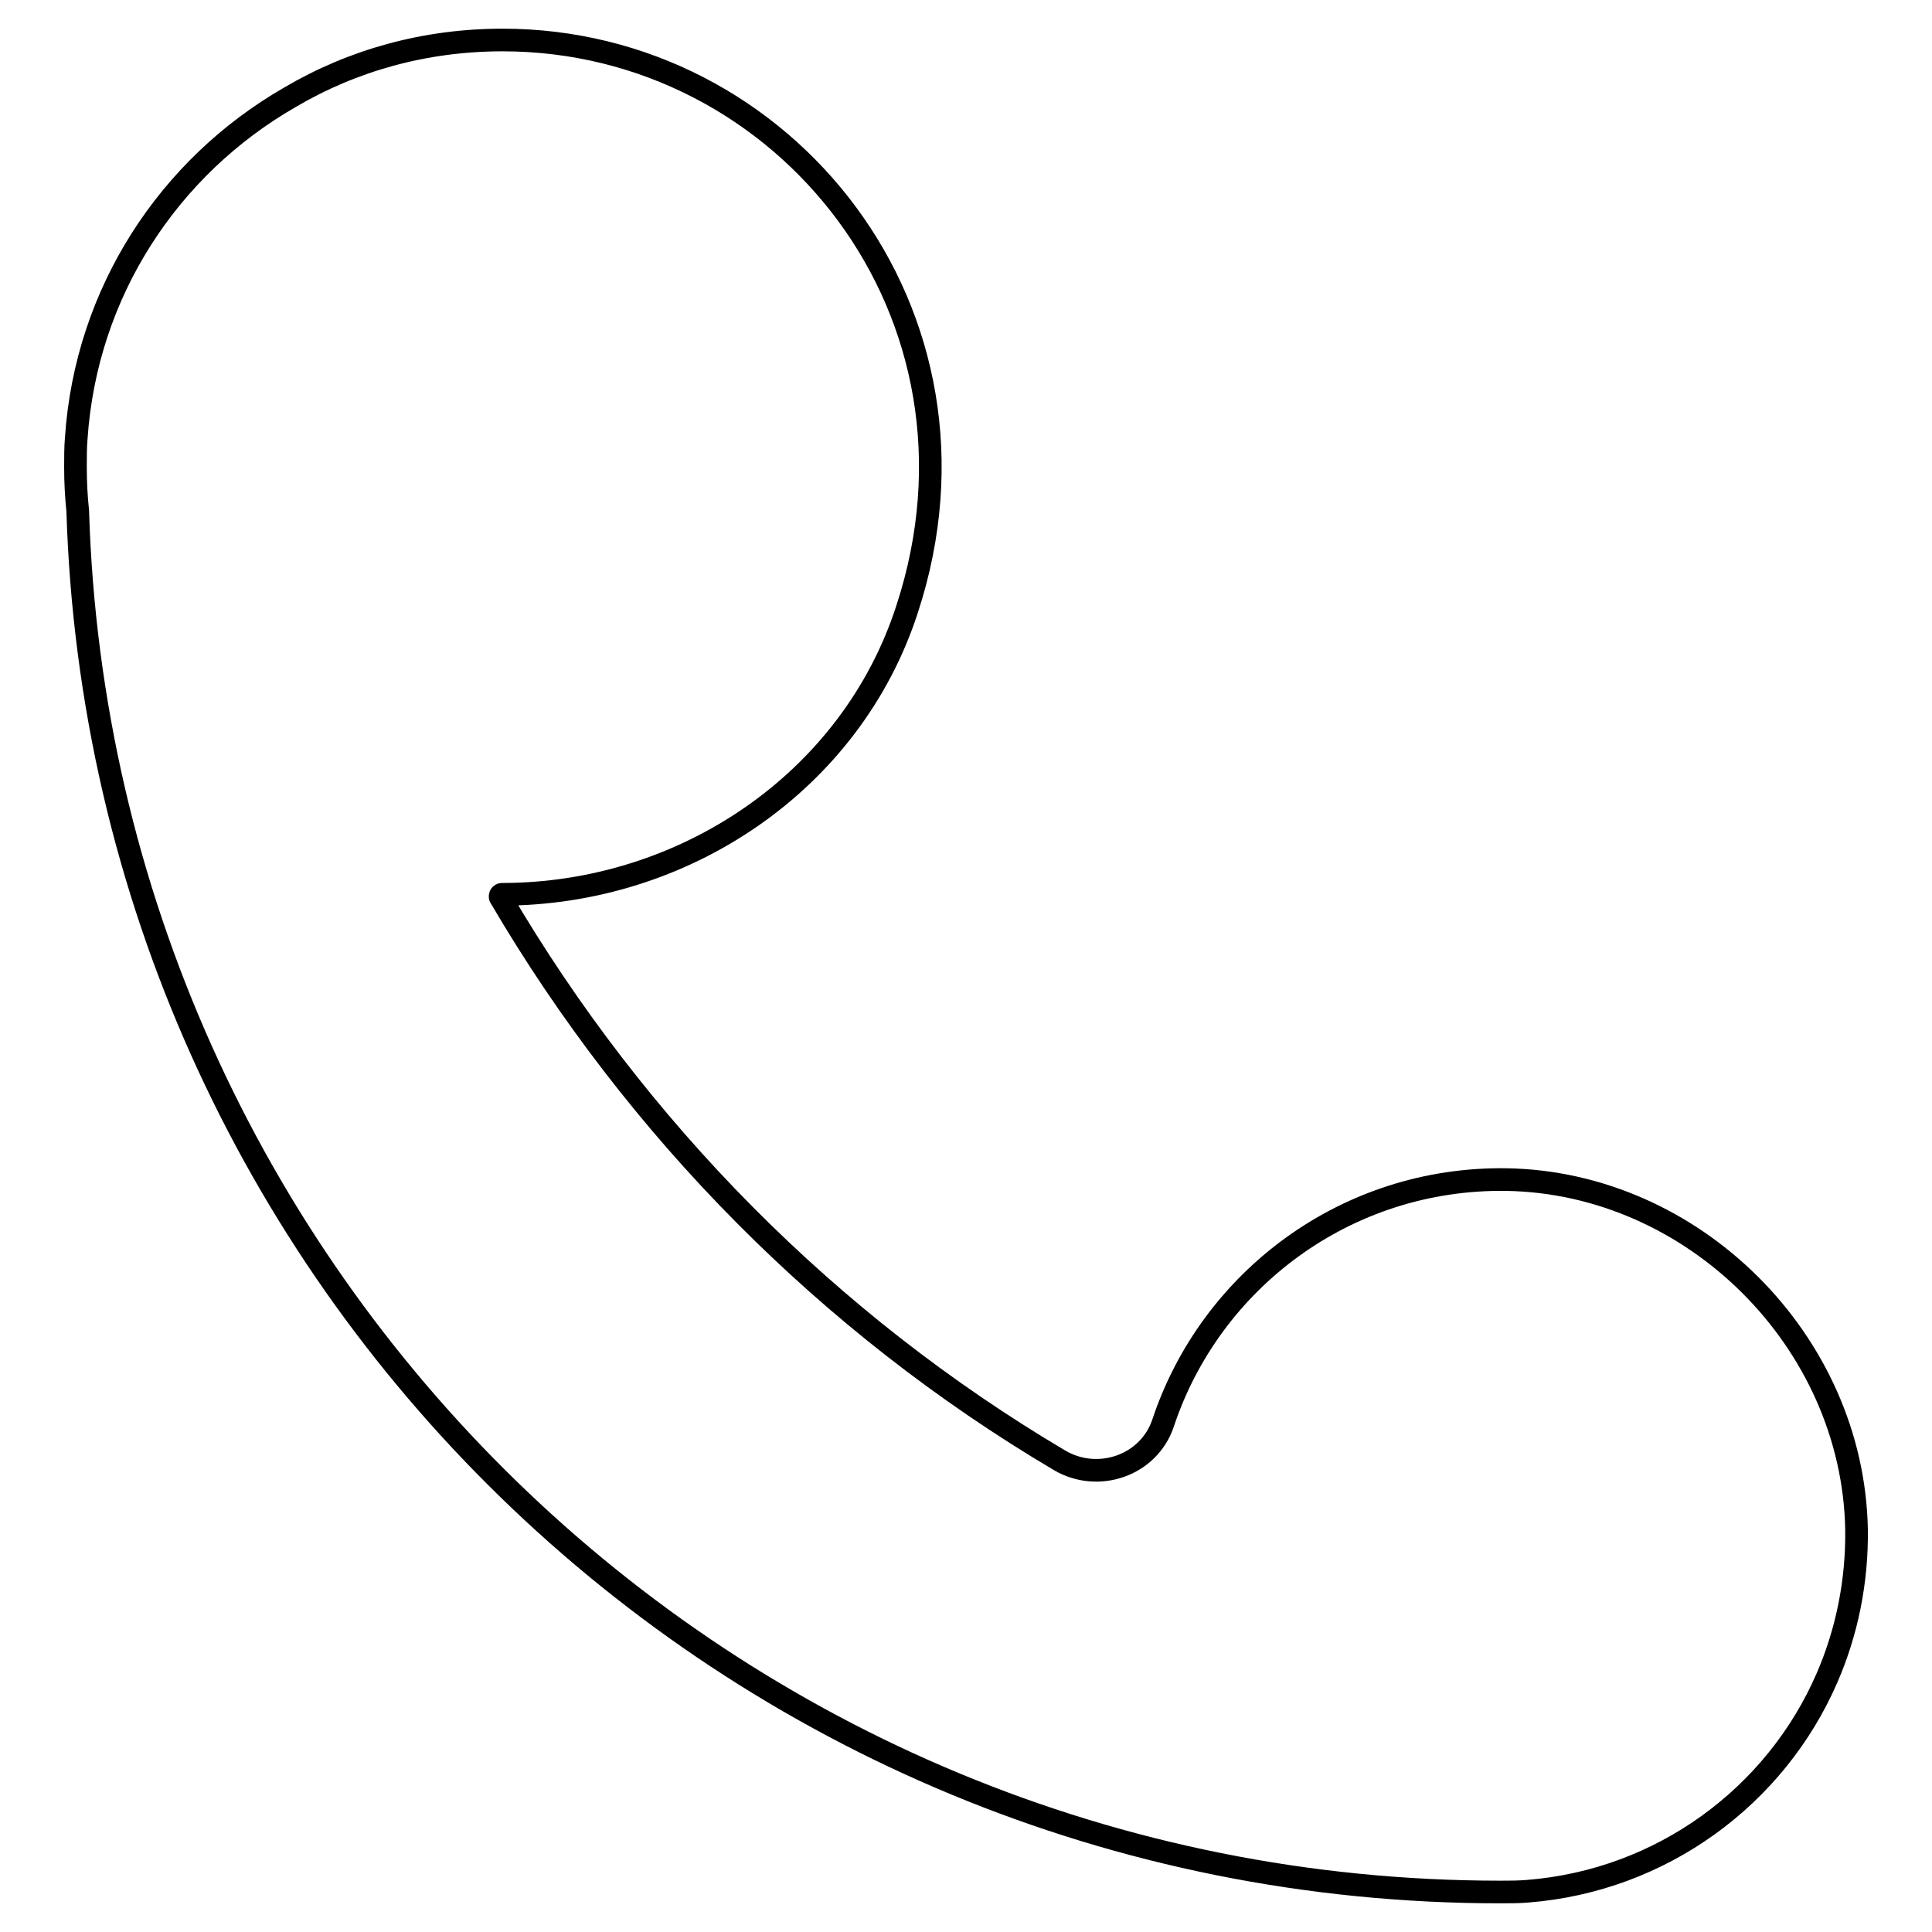
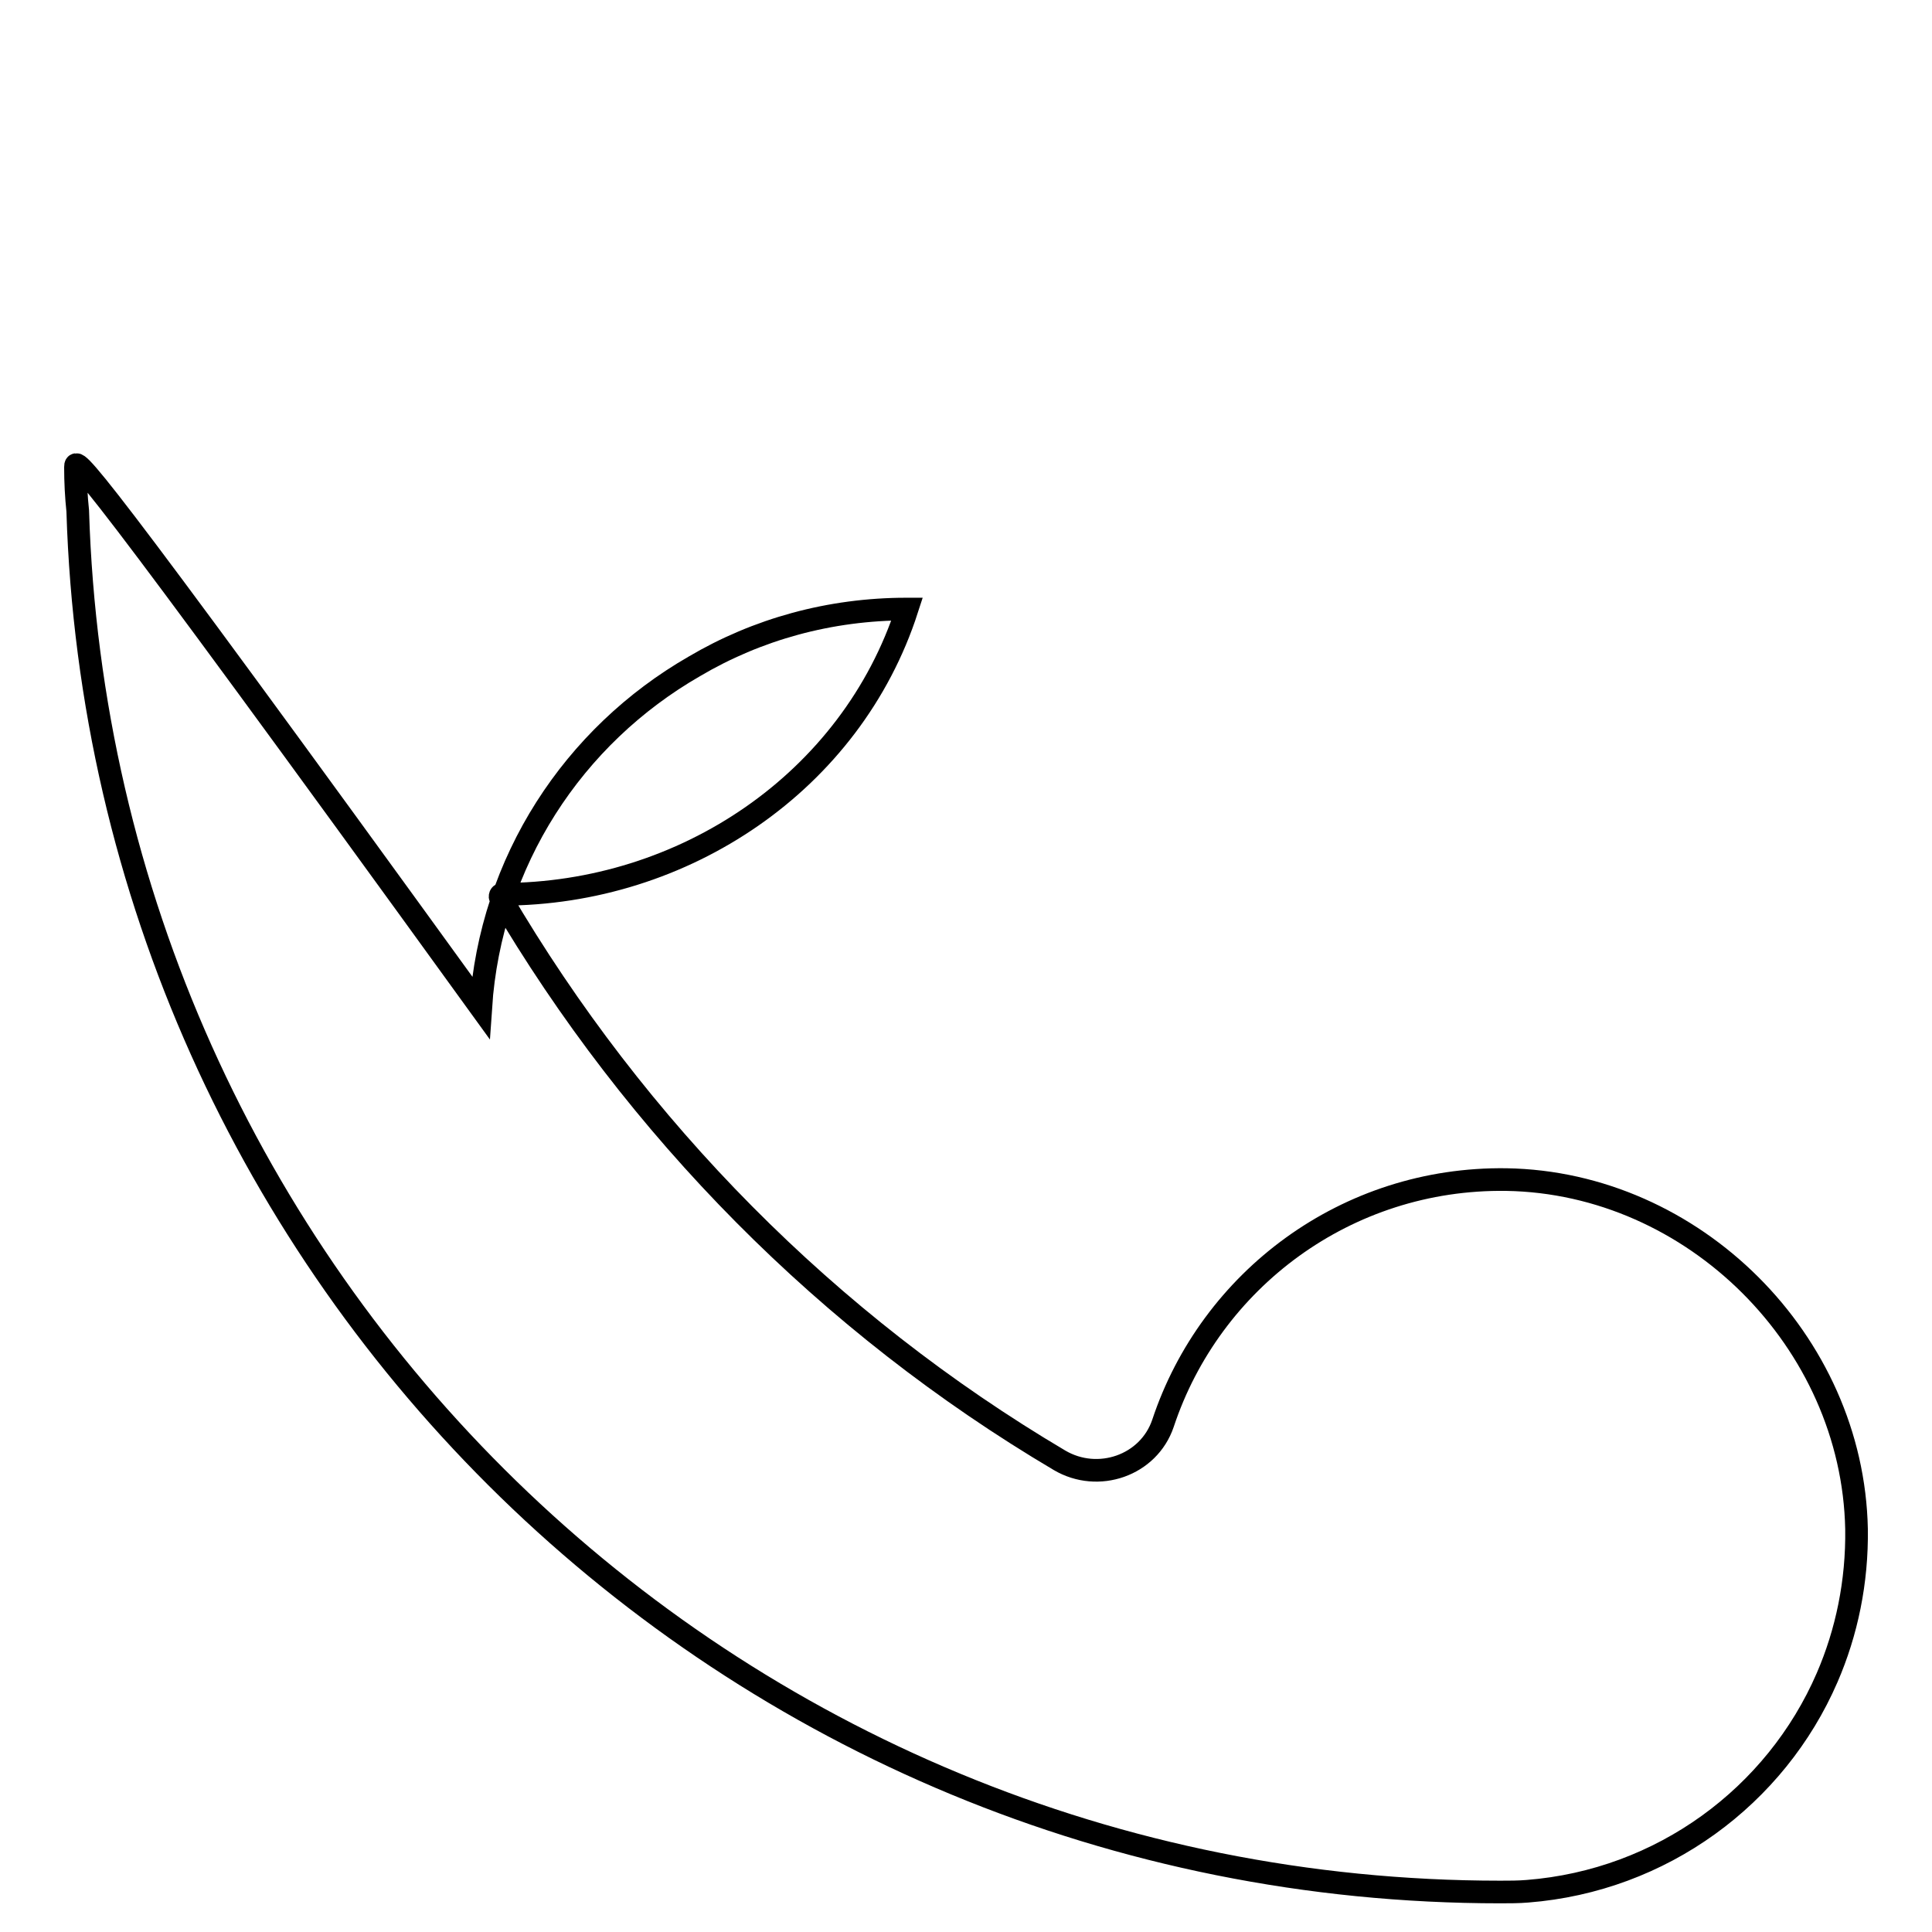
<svg xmlns="http://www.w3.org/2000/svg" version="1.1" x="0px" y="0px" viewBox="0 0 256 256" enable-background="new 0 0 256 256" xml:space="preserve">
  <g>
    <g>
-       <path stroke-width="3" fill-opacity="0" stroke="#000000" d="M199.6,156.3c-21.2-0.3-39.2,13.3-45.5,32.3c-1.9,5.6-8.6,7.9-13.7,4.9c-30.6-18.1-56.1-43.9-74.1-74.6c-0.1-0.1,0-0.4,0.2-0.4l0,0c24.1,0,46.3-14.9,53.7-37.8C133,41.6,104,5.3,66.6,5.3c-10.3,0-19.9,2.7-28.2,7.6c-16,9.2-27,25.8-28.3,45.2C10,59.3,10,60.6,10,61.9c0,2,0.1,3.9,0.3,5.8c3.1,101.6,86.2,183,188.5,183c1.2,0,2.4,0,3.6-0.1c17.8-1.4,32.9-12.6,39.7-28.3c2.6-6,4-12.7,3.9-19.7C245.5,177.7,224.4,156.7,199.6,156.3z" />
+       <path stroke-width="3" fill-opacity="0" stroke="#000000" d="M199.6,156.3c-21.2-0.3-39.2,13.3-45.5,32.3c-1.9,5.6-8.6,7.9-13.7,4.9c-30.6-18.1-56.1-43.9-74.1-74.6c-0.1-0.1,0-0.4,0.2-0.4l0,0c24.1,0,46.3-14.9,53.7-37.8c-10.3,0-19.9,2.7-28.2,7.6c-16,9.2-27,25.8-28.3,45.2C10,59.3,10,60.6,10,61.9c0,2,0.1,3.9,0.3,5.8c3.1,101.6,86.2,183,188.5,183c1.2,0,2.4,0,3.6-0.1c17.8-1.4,32.9-12.6,39.7-28.3c2.6-6,4-12.7,3.9-19.7C245.5,177.7,224.4,156.7,199.6,156.3z" />
    </g>
  </g>
</svg>